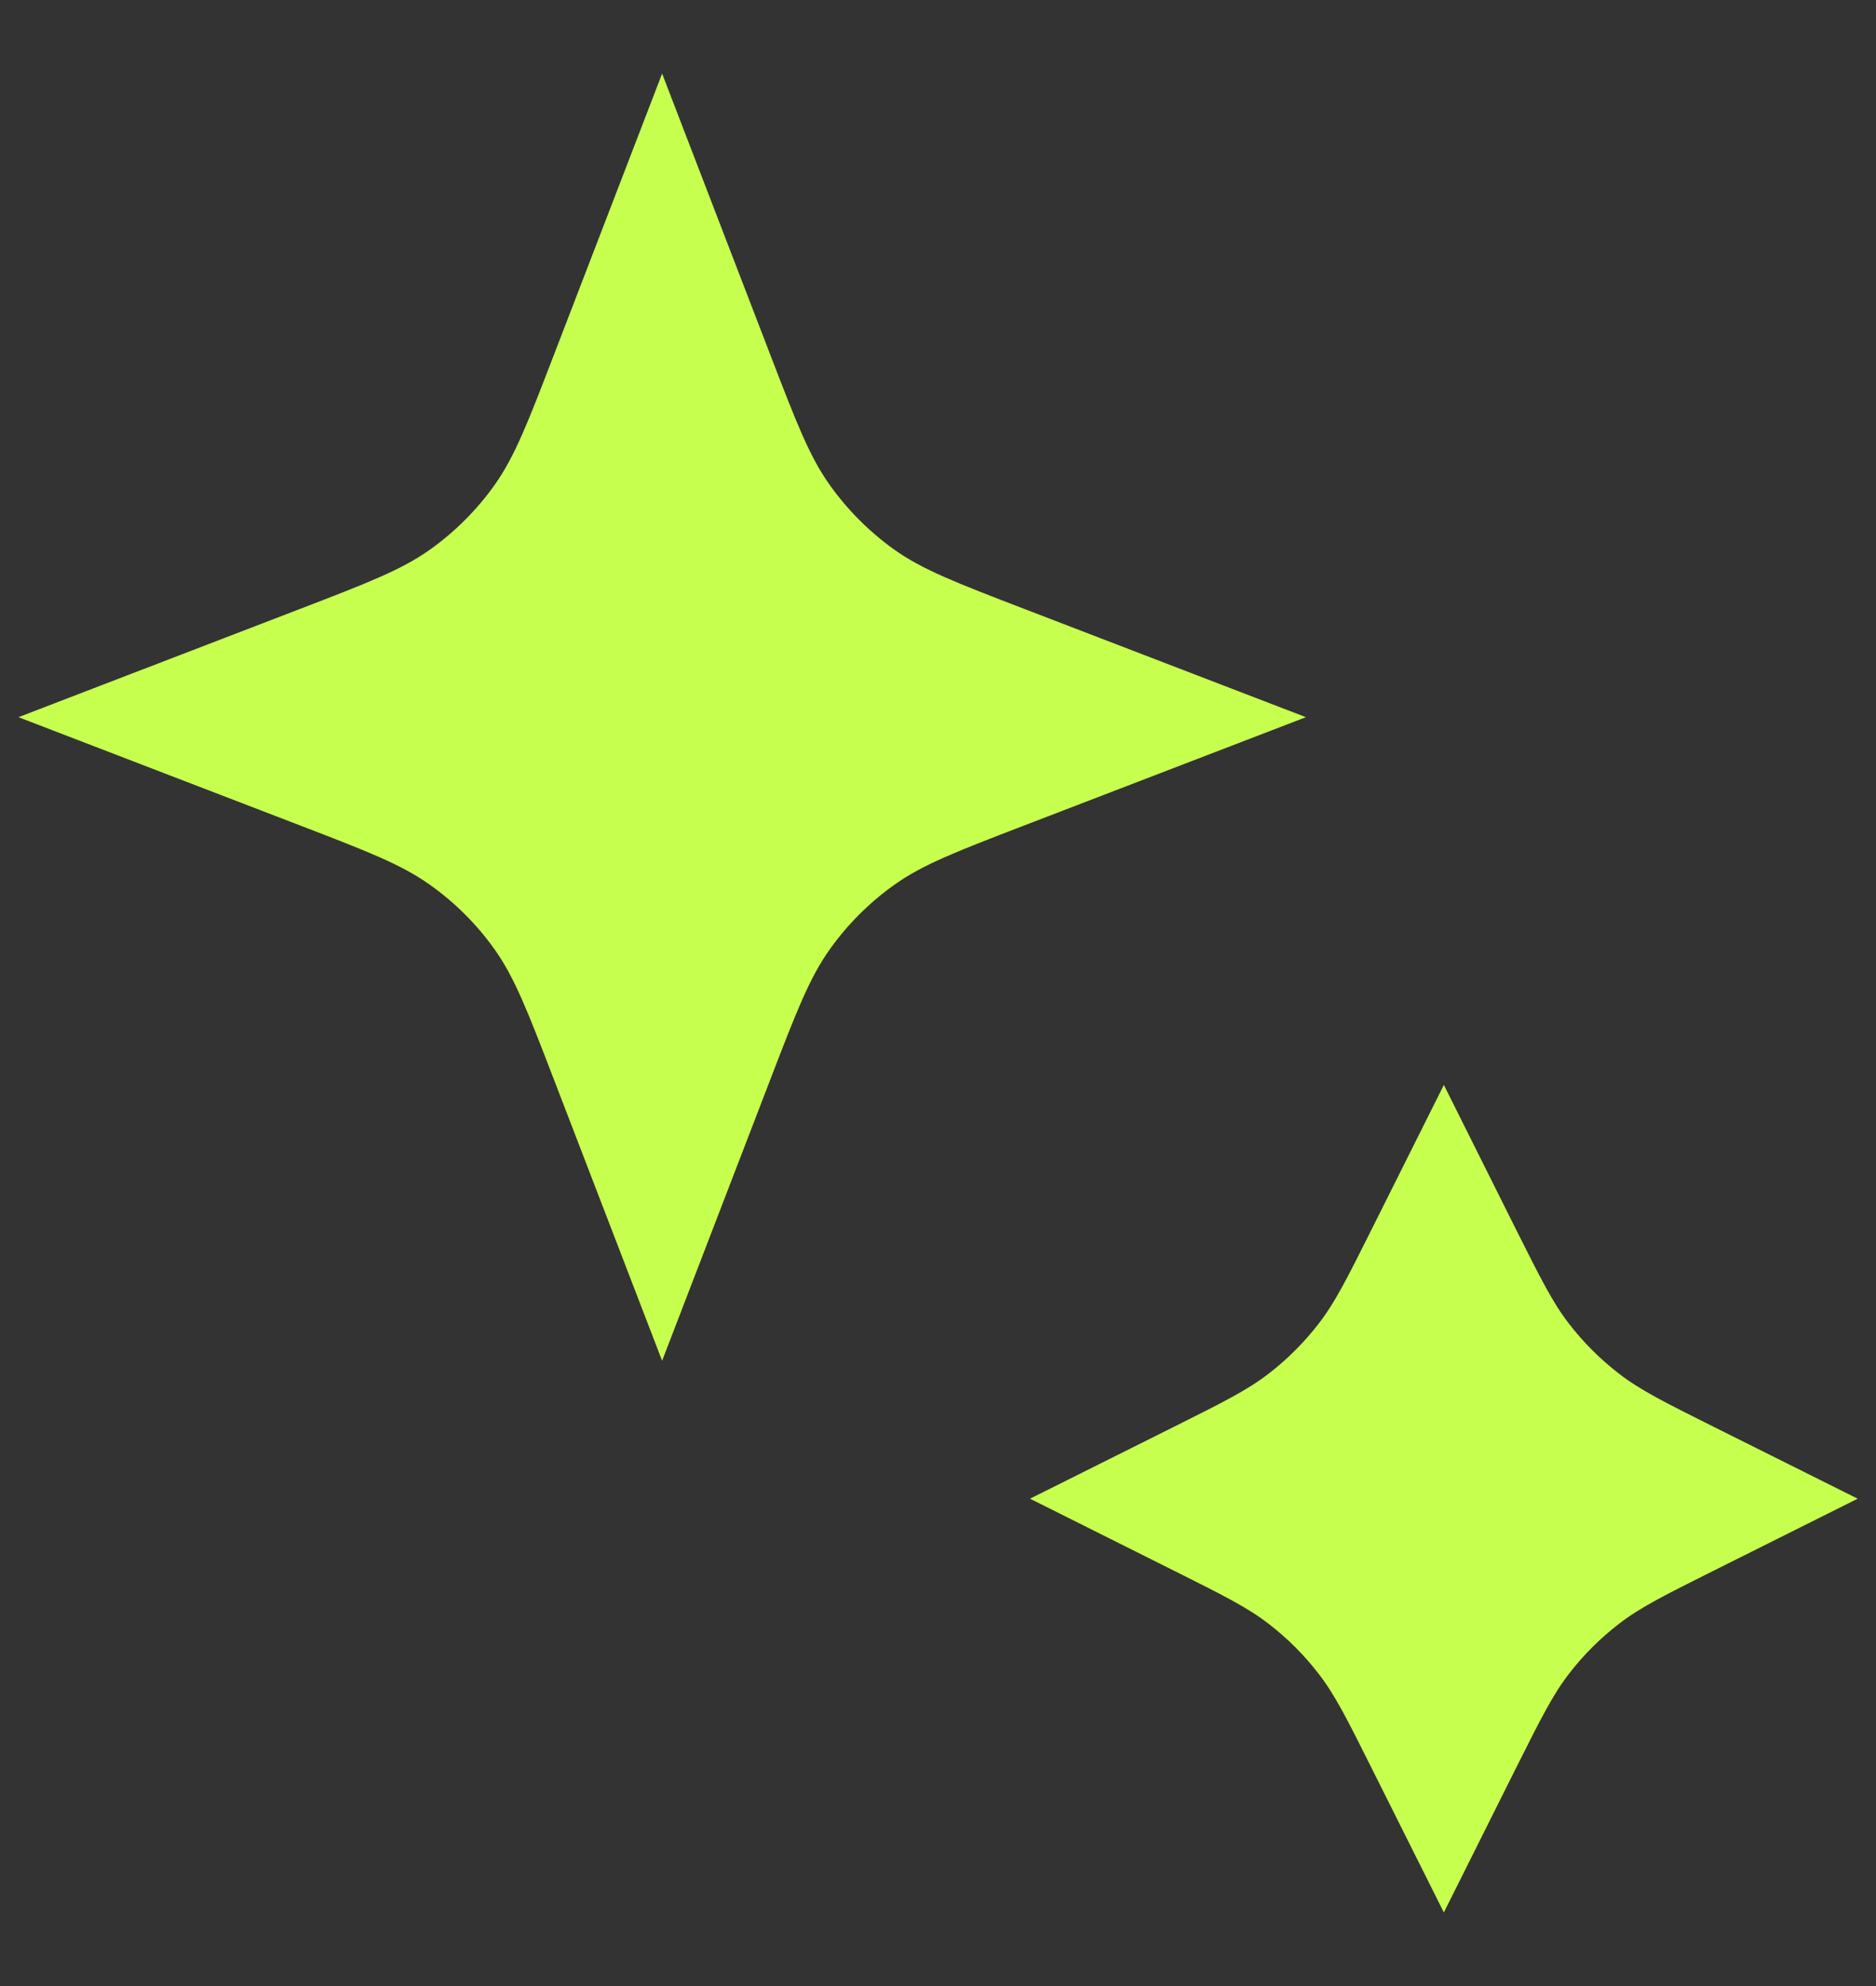
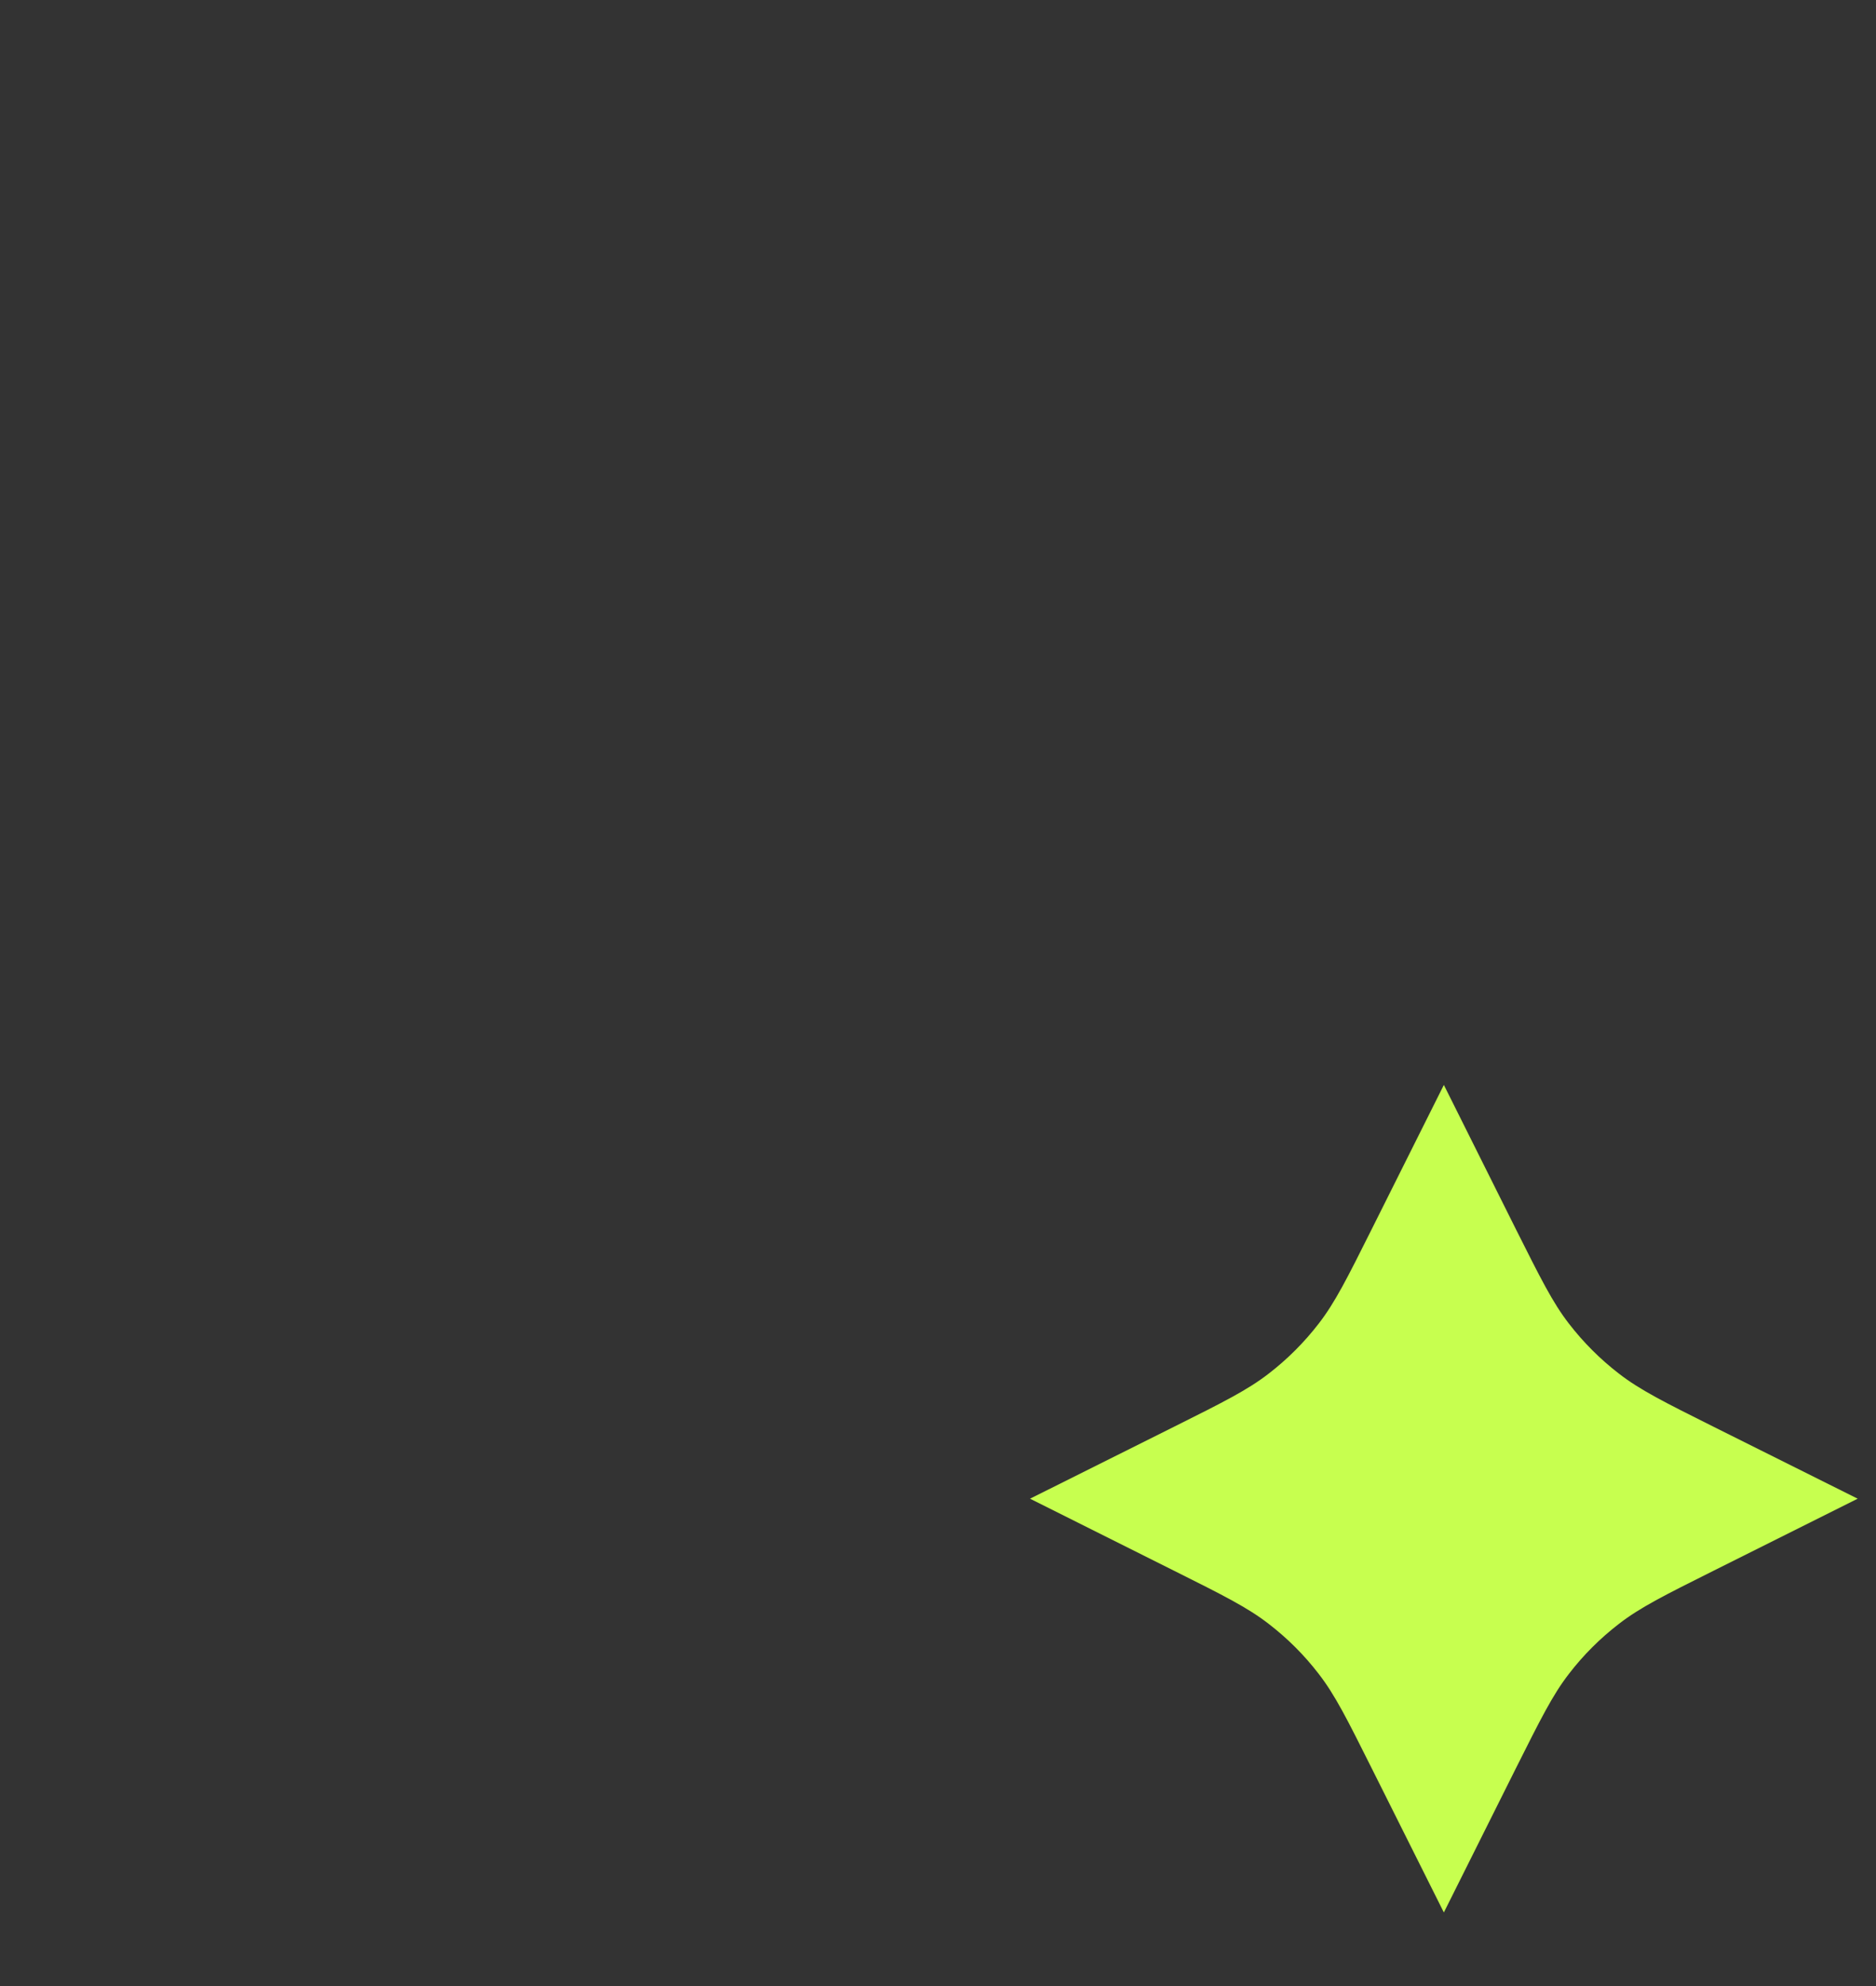
<svg xmlns="http://www.w3.org/2000/svg" width="17" height="18" viewBox="0 0 17 18" fill="none">
  <rect x="0" y="0" width="17" height="18" fill="#333333" stroke="none" />
  <path d="M13.084 9.833L12.43 11.141C12.209 11.583 12.098 11.805 11.95 11.996C11.819 12.166 11.666 12.319 11.496 12.45C11.305 12.598 11.083 12.709 10.641 12.93L9.334 13.583L10.641 14.237C11.083 14.458 11.305 14.569 11.496 14.717C11.666 14.848 11.819 15 11.95 15.171C12.098 15.362 12.209 15.584 12.43 16.026L13.084 17.333L13.737 16.026C13.959 15.584 14.069 15.362 14.217 15.171C14.348 15 14.501 14.848 14.671 14.717C14.862 14.569 15.084 14.458 15.526 14.237L16.834 13.583L15.526 12.93C15.084 12.709 14.862 12.598 14.671 12.45C14.501 12.319 14.348 12.166 14.217 11.996C14.069 11.805 13.959 11.583 13.737 11.141L13.084 9.833Z" fill="#C7FF4F" />
-   <path d="M6 0.667L5.018 3.22C4.783 3.831 4.665 4.137 4.483 4.394C4.321 4.622 4.122 4.821 3.894 4.983C3.637 5.165 3.332 5.283 2.721 5.518L0.167 6.5L2.721 7.482C3.332 7.717 3.637 7.835 3.894 8.018C4.122 8.179 4.321 8.378 4.483 8.606C4.665 8.863 4.783 9.169 5.018 9.78L6 12.333L6.982 9.78C7.217 9.169 7.335 8.863 7.518 8.606C7.68 8.378 7.879 8.179 8.106 8.018C8.363 7.835 8.669 7.717 9.28 7.482L11.834 6.5L9.28 5.518C8.669 5.283 8.363 5.165 8.106 4.983C7.879 4.821 7.68 4.622 7.518 4.394C7.335 4.137 7.217 3.831 6.982 3.22L6 0.667Z" fill="#C7FF4F" />
</svg>